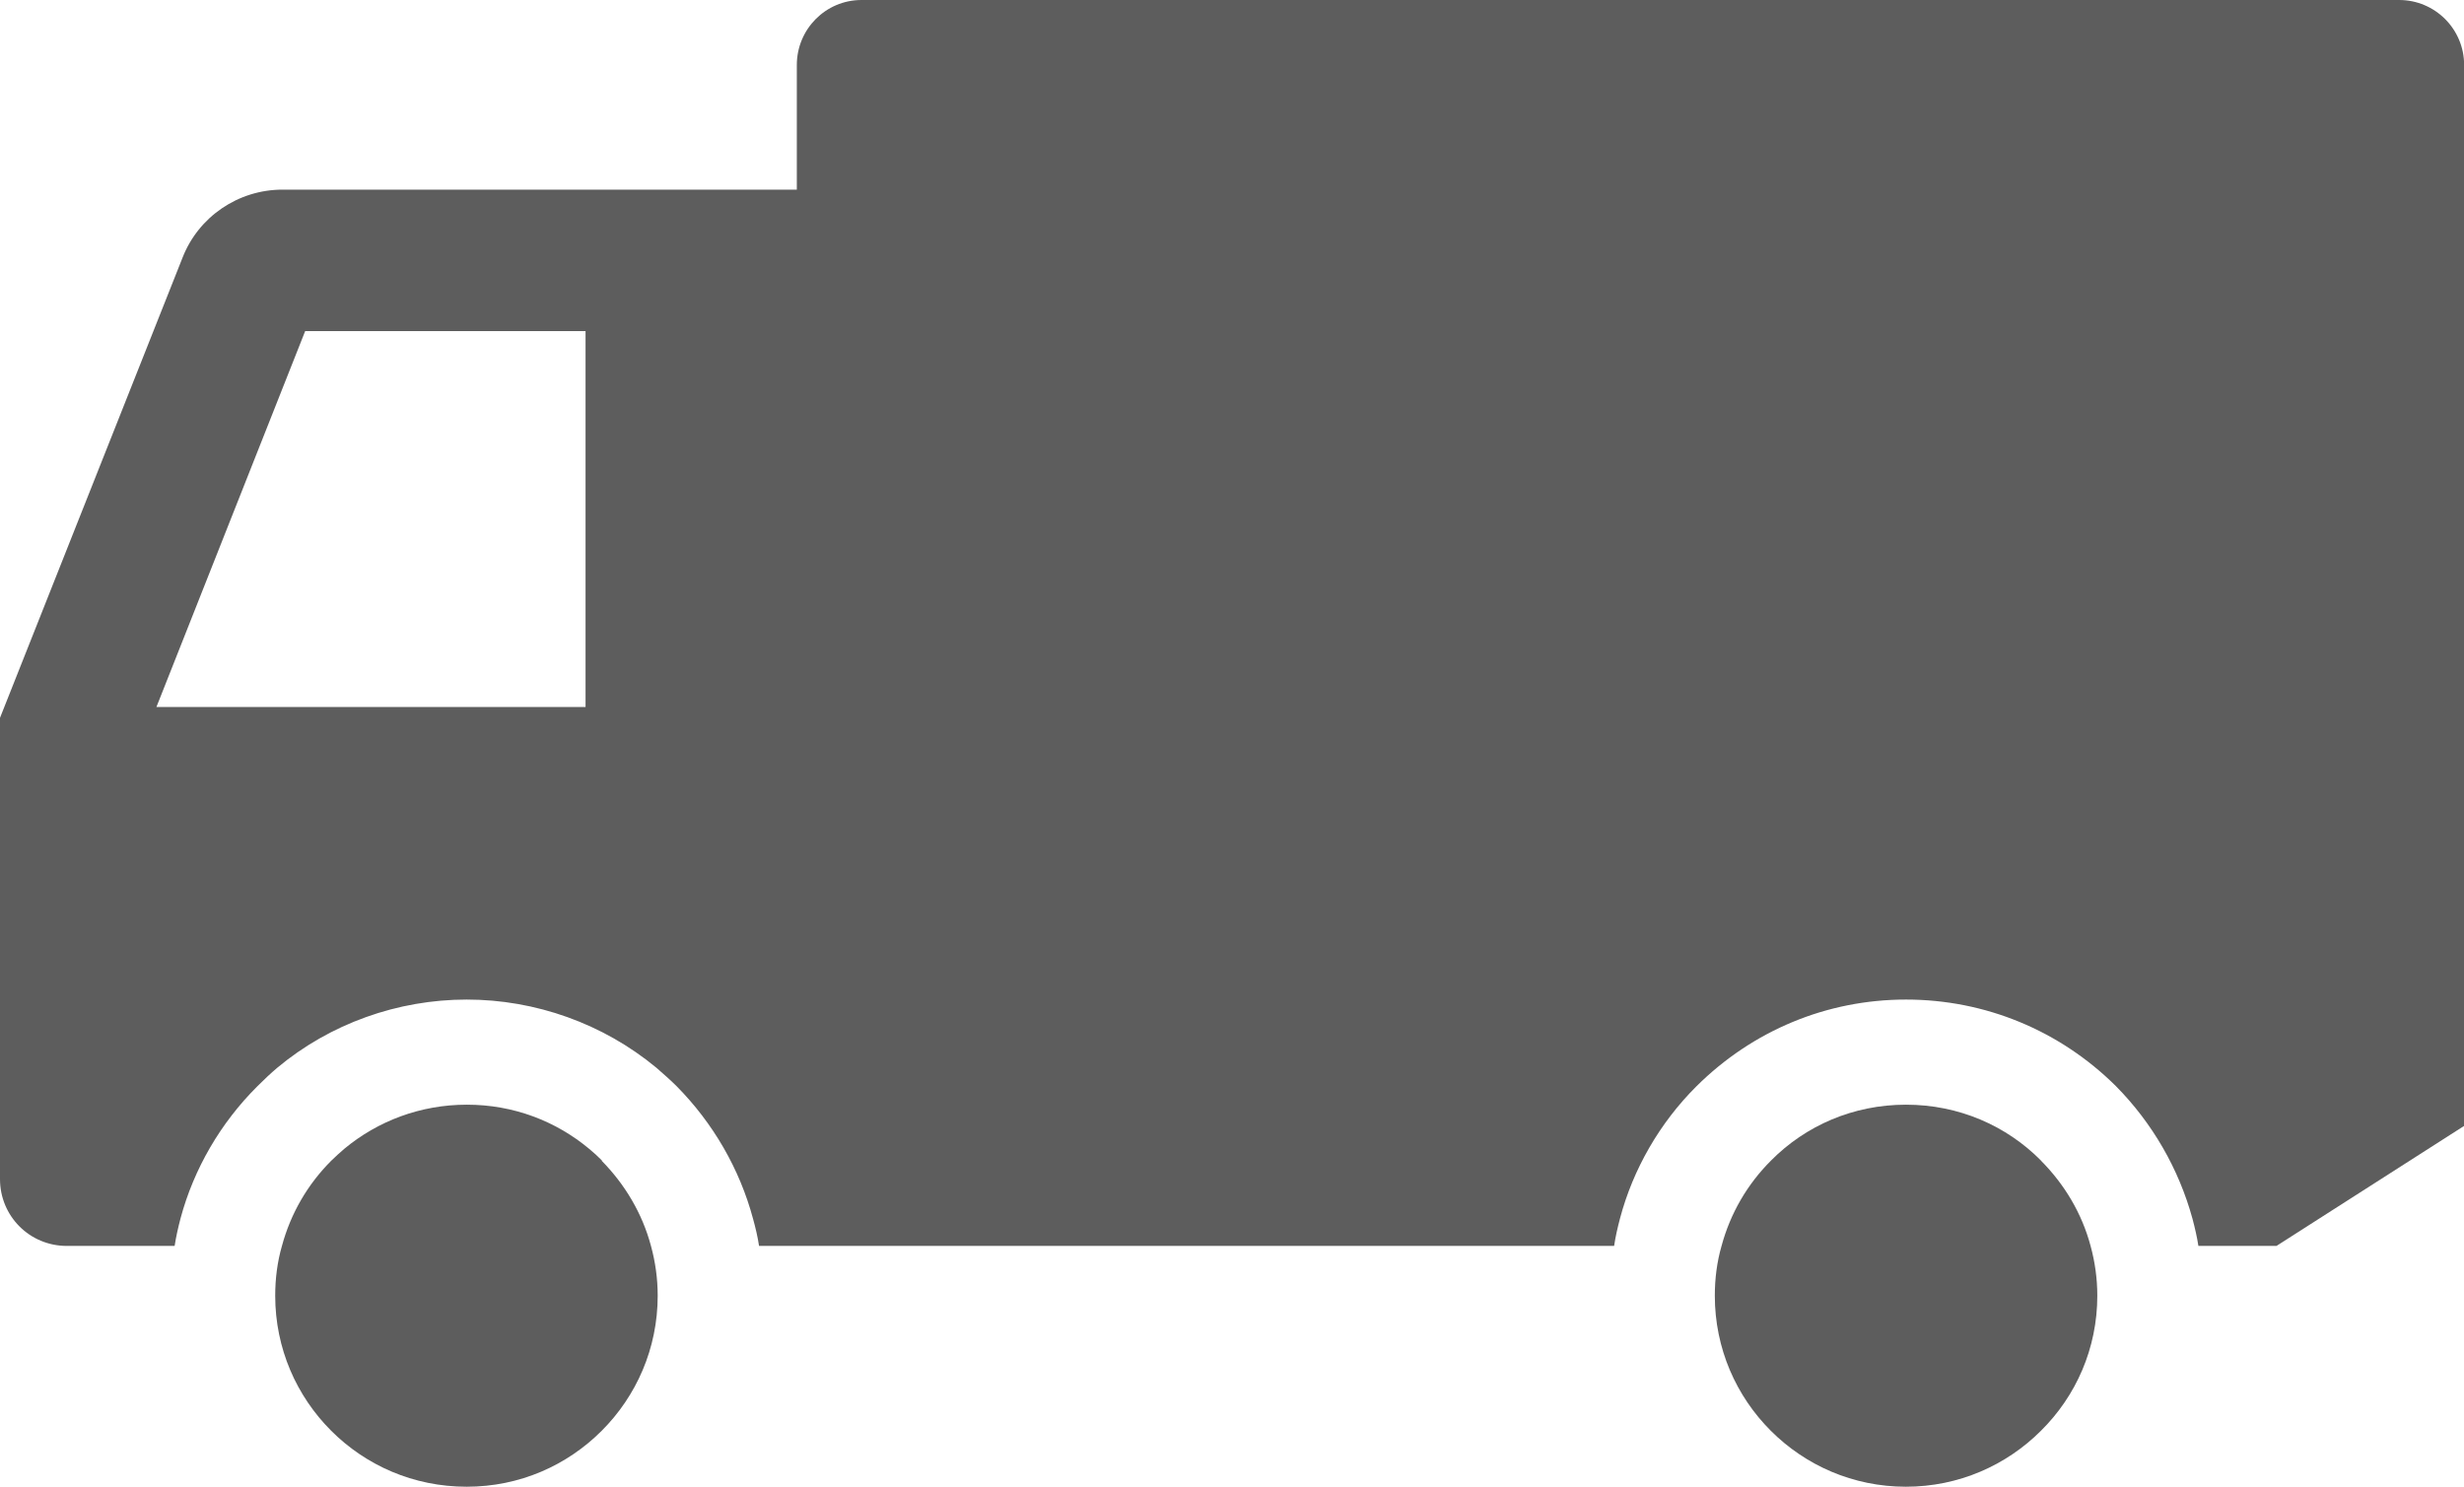
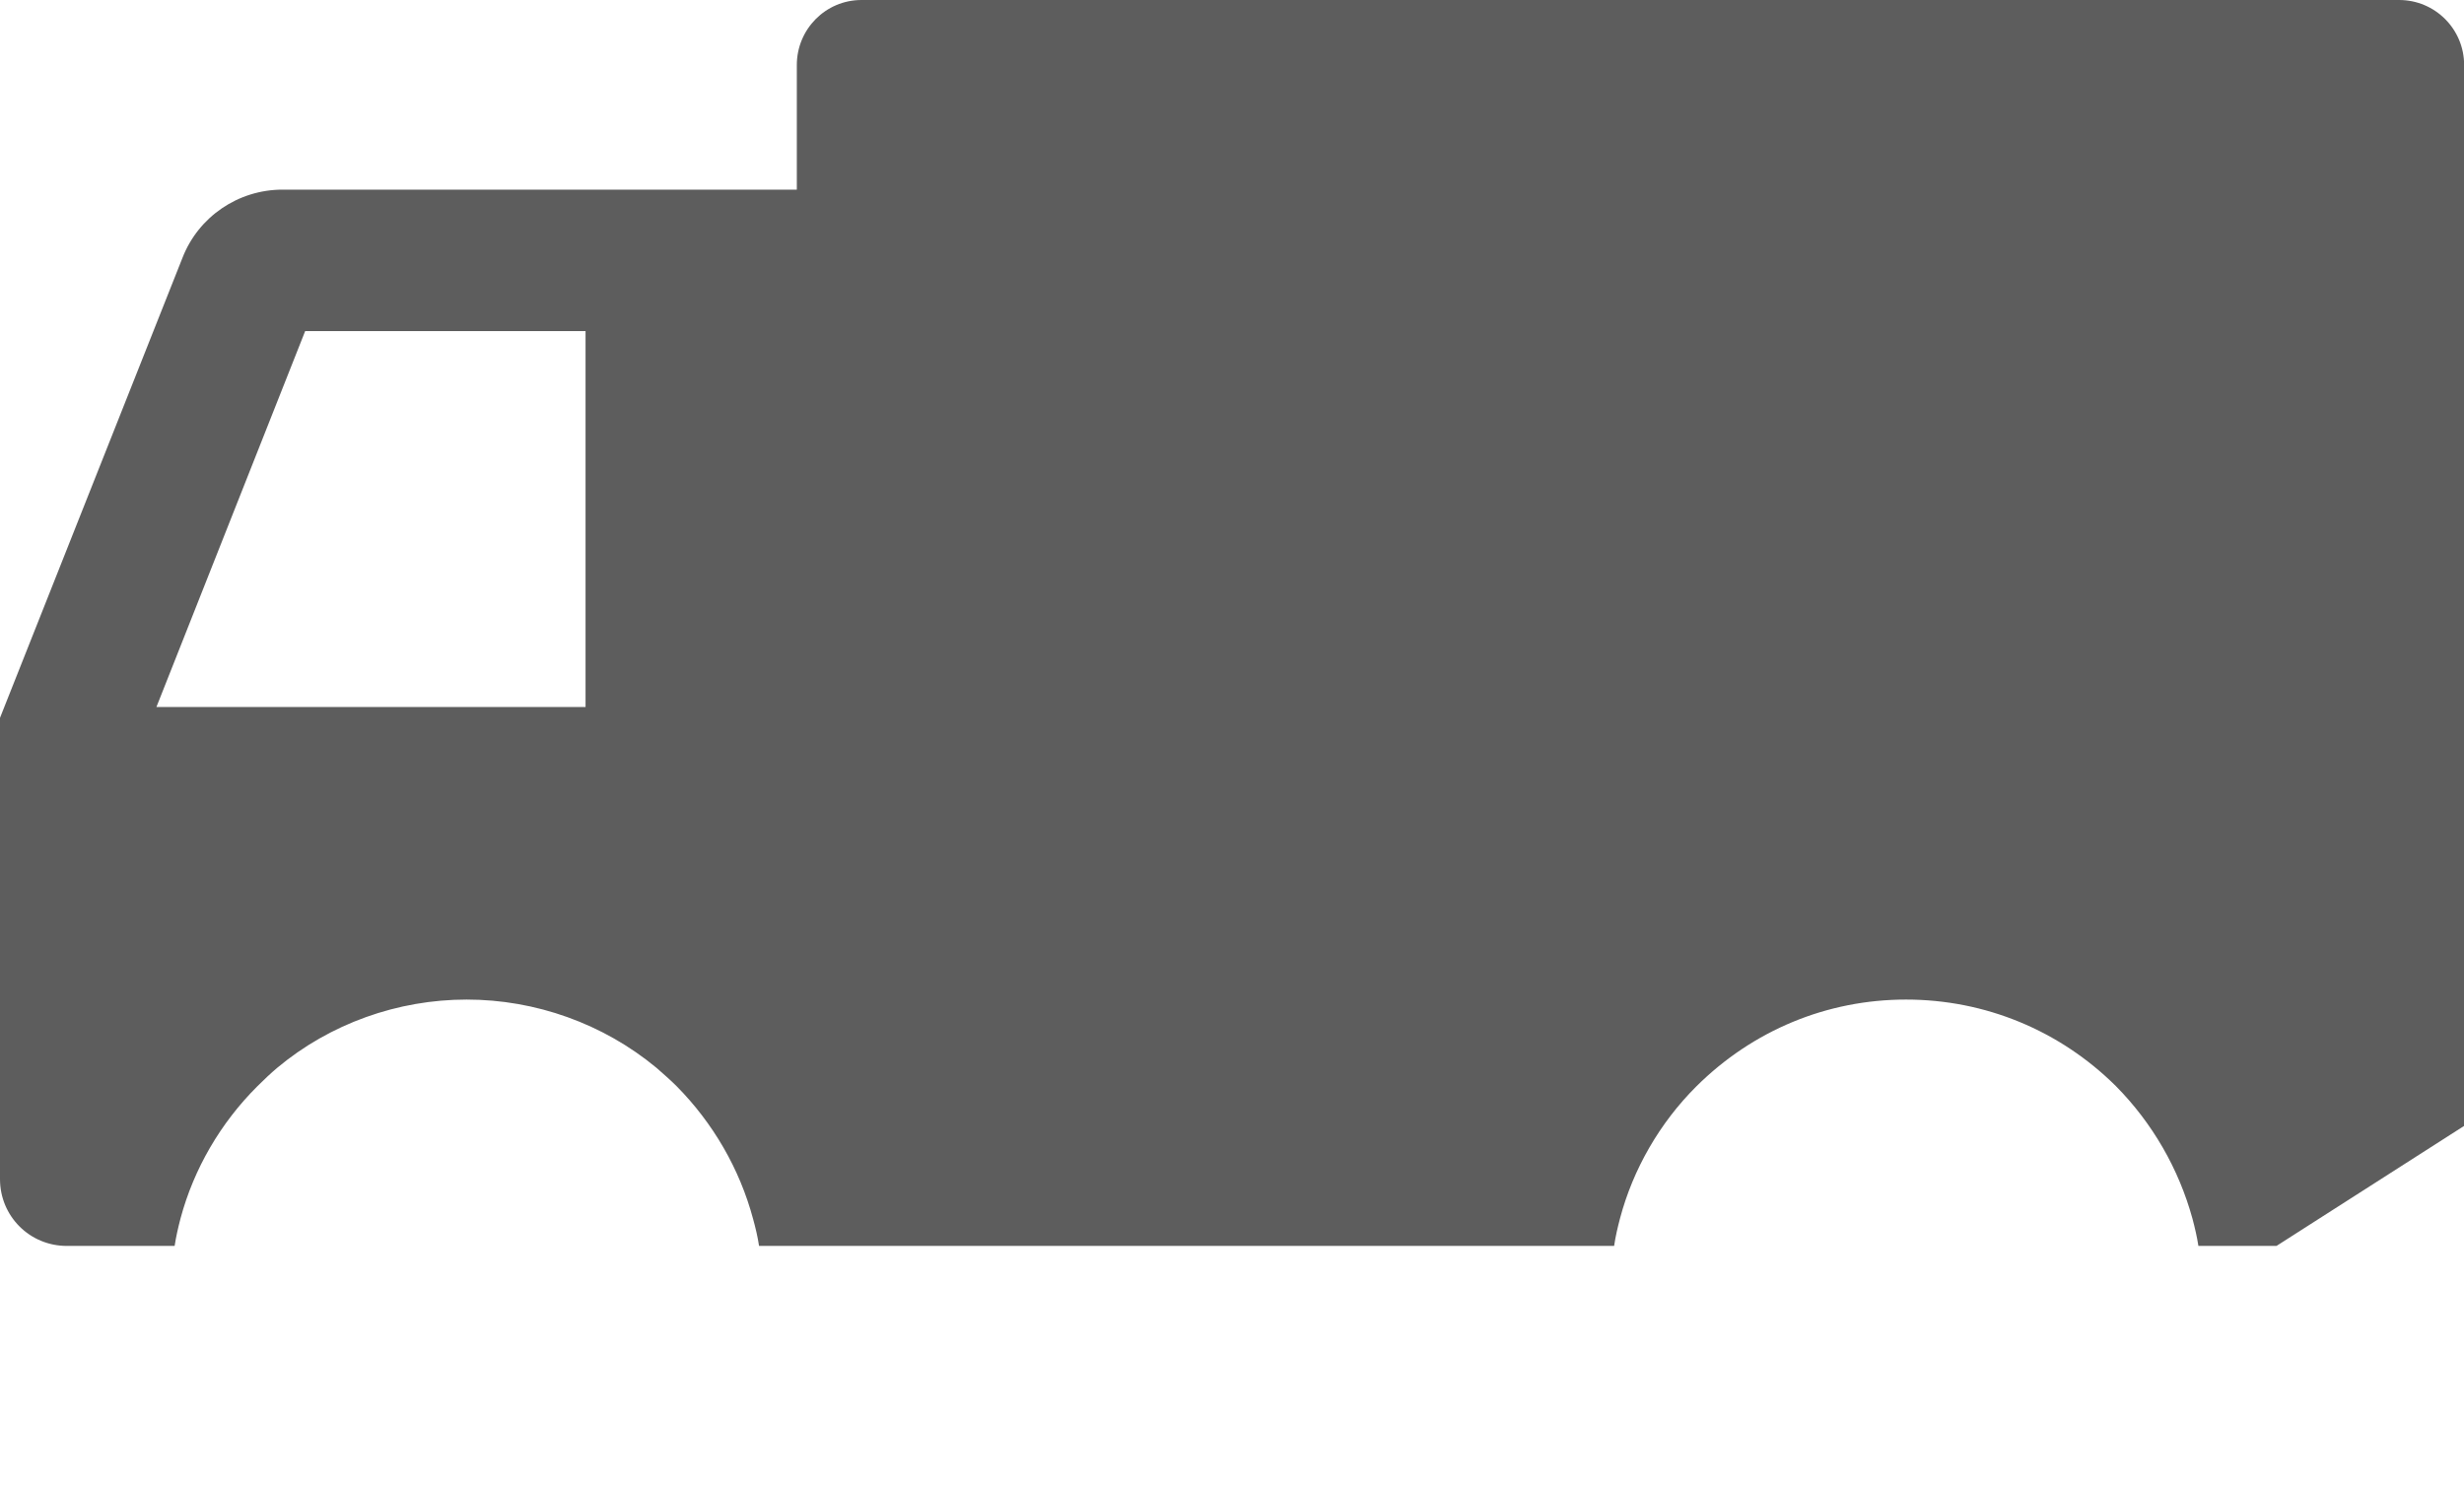
<svg xmlns="http://www.w3.org/2000/svg" id="_レイヤー_2" viewBox="0 0 195 117.69">
  <defs>
    <style>.cls-1{fill:#5d5d5d;}</style>
  </defs>
  <g id="_レイヤー_1-2">
    <path class="cls-1" d="M189.85,0h-121.67c-2.83,0-5.12,2.3-5.12,5.15v9.86H22.36c-3.49,0-6.65,2.13-7.92,5.4L0,56.82v36.51c0,2.94,2.35,5.29,5.29,5.29h8.53c.11-.72.28-1.47.47-2.19,1.05-3.91,3.16-7.54,6.07-10.44.53-.53,1.05-1.02,1.58-1.47,4.18-3.49,9.53-5.4,14.99-5.4s10.81,1.91,15.02,5.4c.53.47,1.08.94,1.58,1.44,2.91,2.94,5.01,6.57,6.07,10.53.19.69.36,1.39.47,2.13h67.67c.11-.75.28-1.47.47-2.19,1.03-3.88,3.13-7.54,6.04-10.44,4.46-4.43,10.33-6.87,16.59-6.87s12.16,2.44,16.6,6.84c2.91,2.94,4.99,6.57,6.07,10.5.19.72.36,1.44.47,2.16h6.18l14.85-9.5V5.15c0-2.85-2.3-5.15-5.15-5.15ZM46.35,55.96H12.38l11.77-29.75h22.19v29.75Z" />
-     <path class="cls-1" d="M161.53,91.87c-2.74-2.77-6.51-4.43-10.69-4.43s-7.95,1.66-10.69,4.43c-1.86,1.86-3.21,4.16-3.91,6.76-.36,1.25-.53,2.58-.53,3.93,0,4.18,1.69,7.95,4.43,10.69,2.74,2.74,6.51,4.43,10.69,4.43s7.95-1.69,10.69-4.43c2.77-2.74,4.46-6.51,4.46-10.69,0-1.36-.19-2.69-.53-3.93-.69-2.6-2.08-4.9-3.93-6.76Z" />
-     <path class="cls-1" d="M47.65,91.87c-.33-.33-.66-.64-1.03-.94-2.63-2.19-5.98-3.49-9.67-3.49s-7.06,1.3-9.7,3.49c-.36.31-.69.61-1.03.94-1.86,1.86-3.21,4.16-3.91,6.76-.36,1.25-.53,2.58-.53,3.93,0,4.18,1.69,7.95,4.43,10.69s6.51,4.43,10.72,4.43,7.95-1.69,10.69-4.43c2.74-2.74,4.43-6.51,4.43-10.69,0-1.36-.19-2.69-.53-3.93-.69-2.6-2.08-4.9-3.91-6.76Z" />
  </g>
</svg>